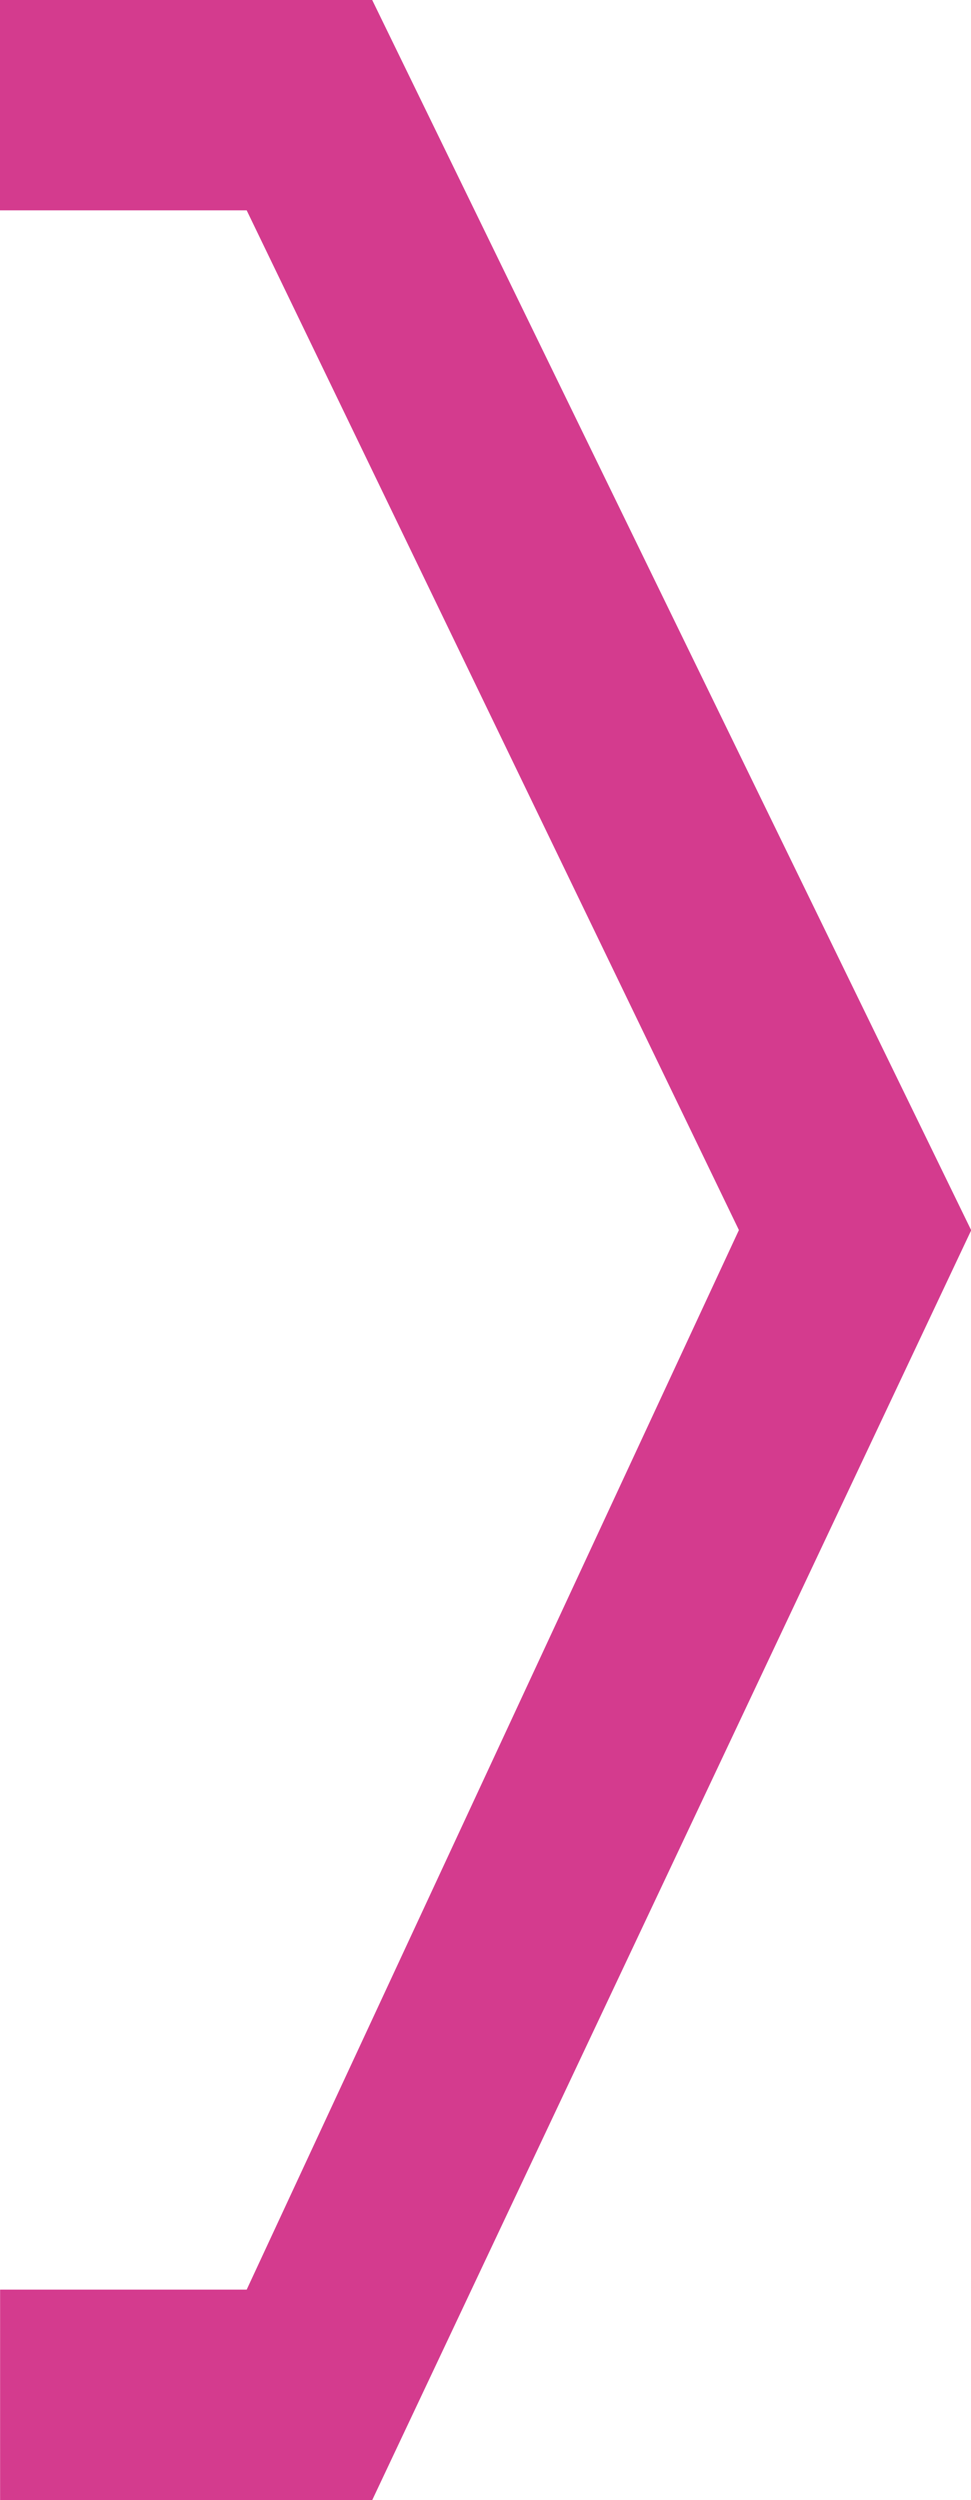
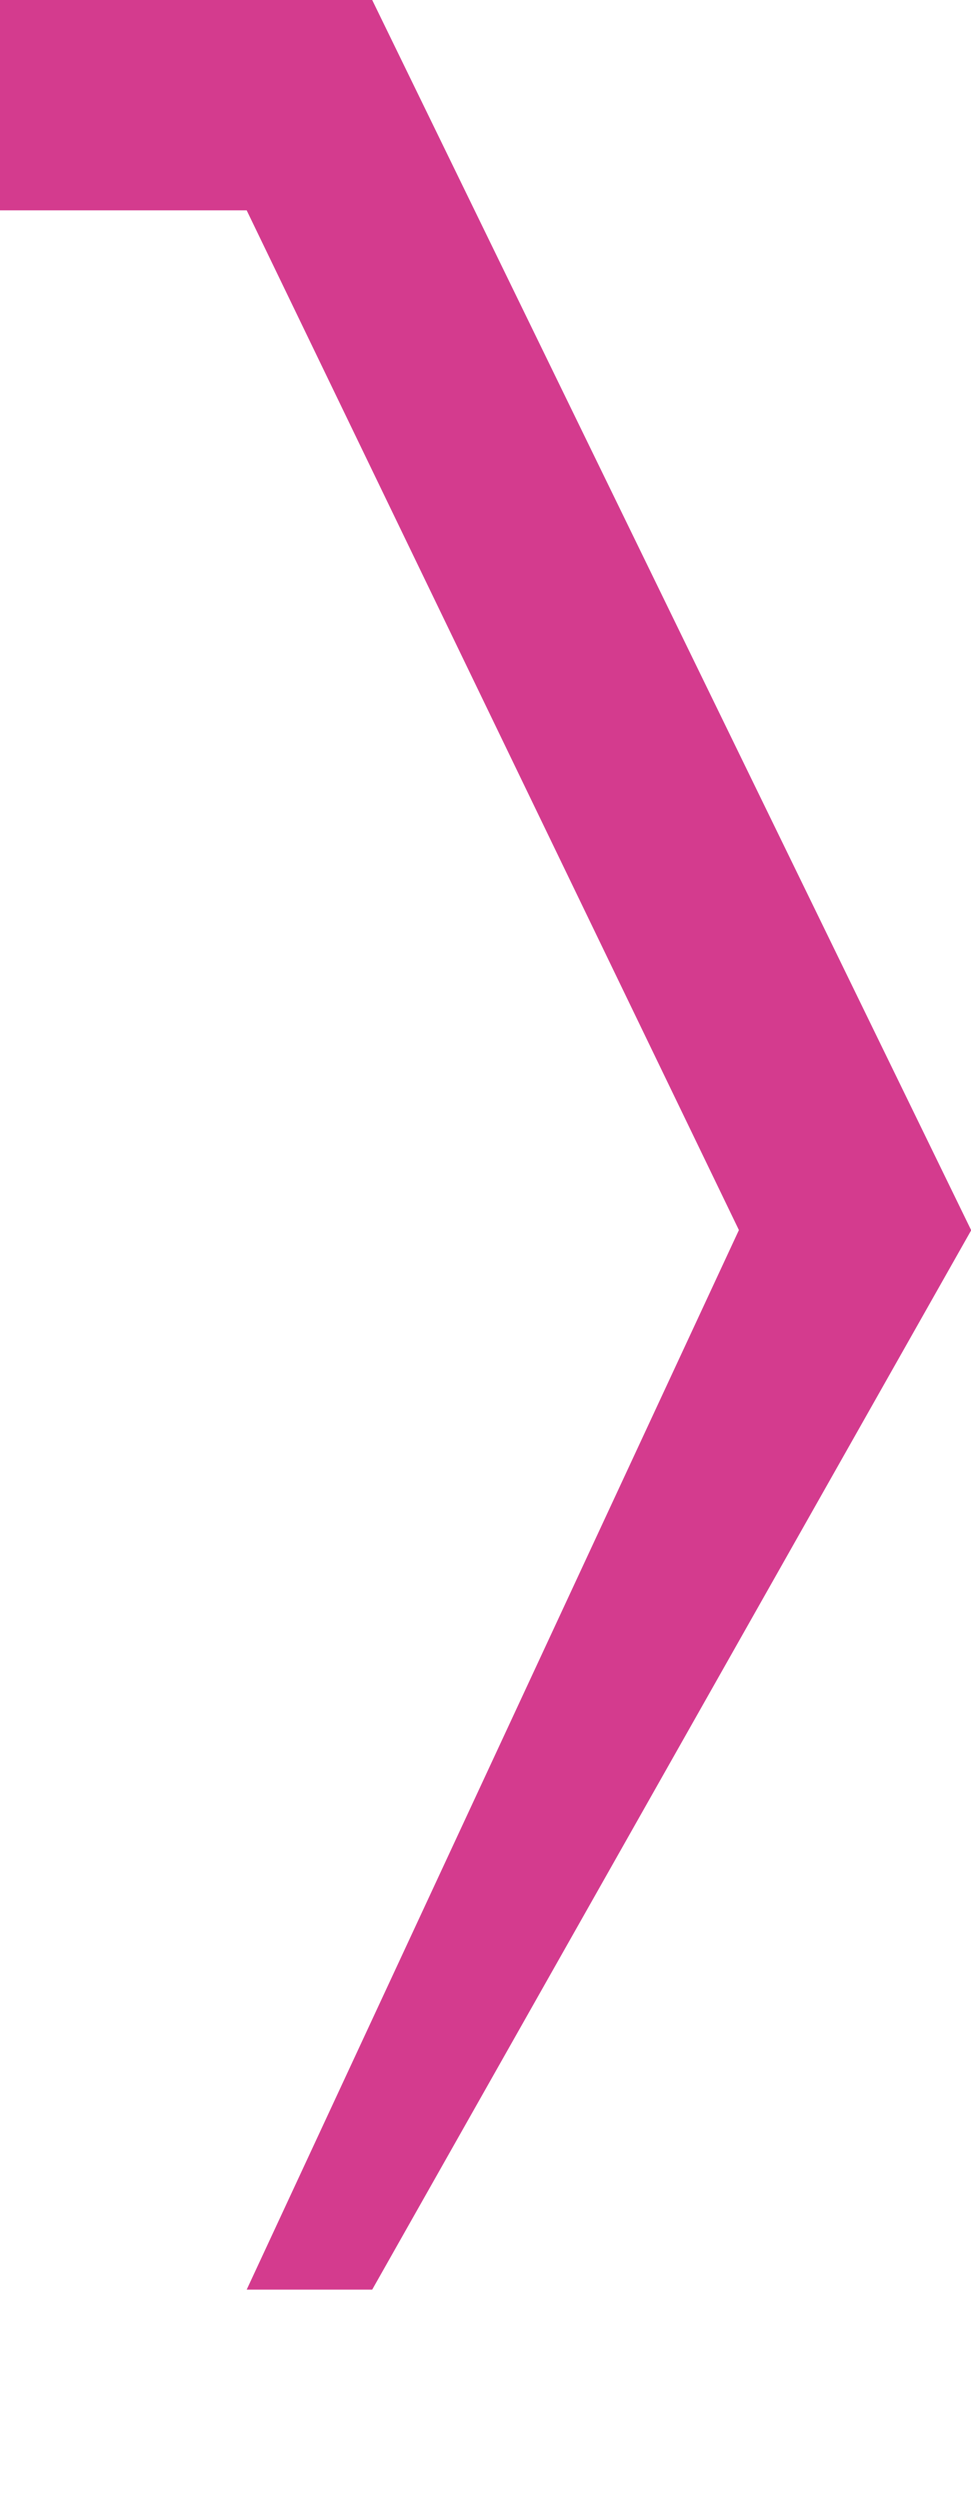
<svg xmlns="http://www.w3.org/2000/svg" width="19.433" height="50" viewBox="0 0 19.433 50">
-   <path id="Path_28" data-name="Path 28" d="M195.4-77.192,183.41-101.8h-7.447v4.211H180.9l9.851,20.393L180.9-56.006h-4.935v4.21h7.447Z" transform="translate(-175.963 101.796)" fill="#d43b8e" />
+   <path id="Path_28" data-name="Path 28" d="M195.4-77.192,183.41-101.8h-7.447v4.211H180.9l9.851,20.393L180.9-56.006h-4.935h7.447Z" transform="translate(-175.963 101.796)" fill="#d43b8e" />
</svg>